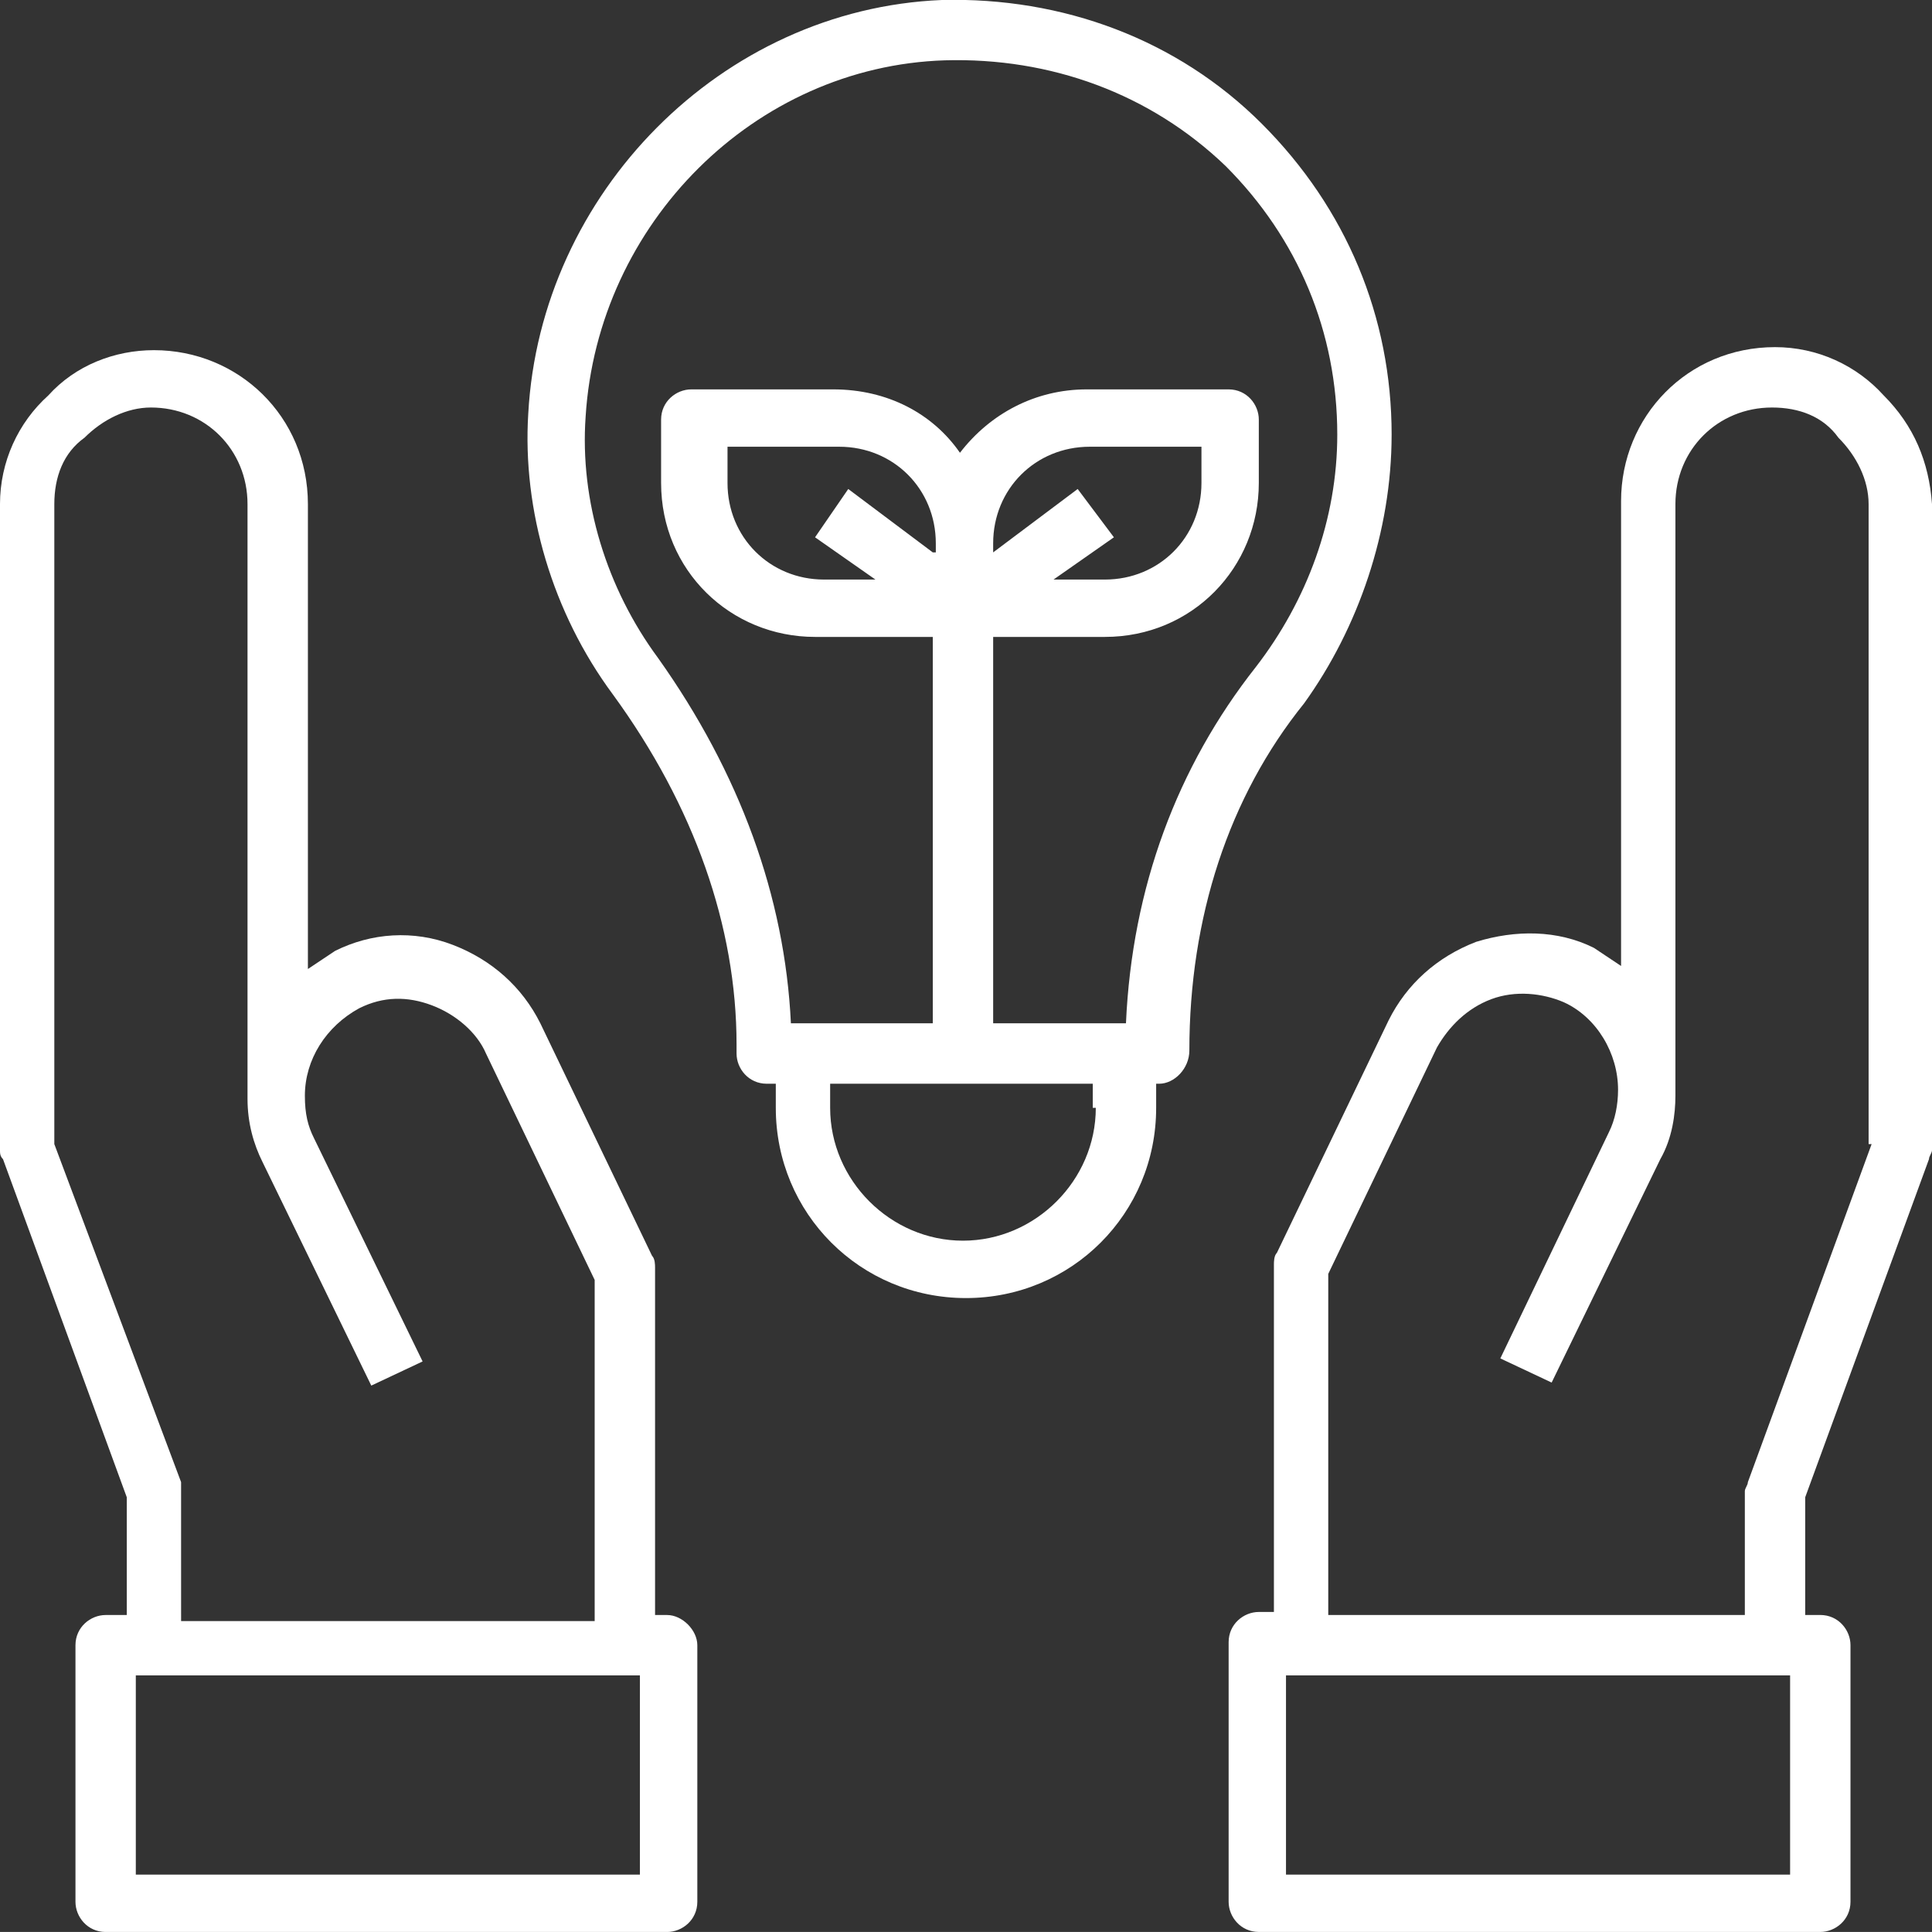
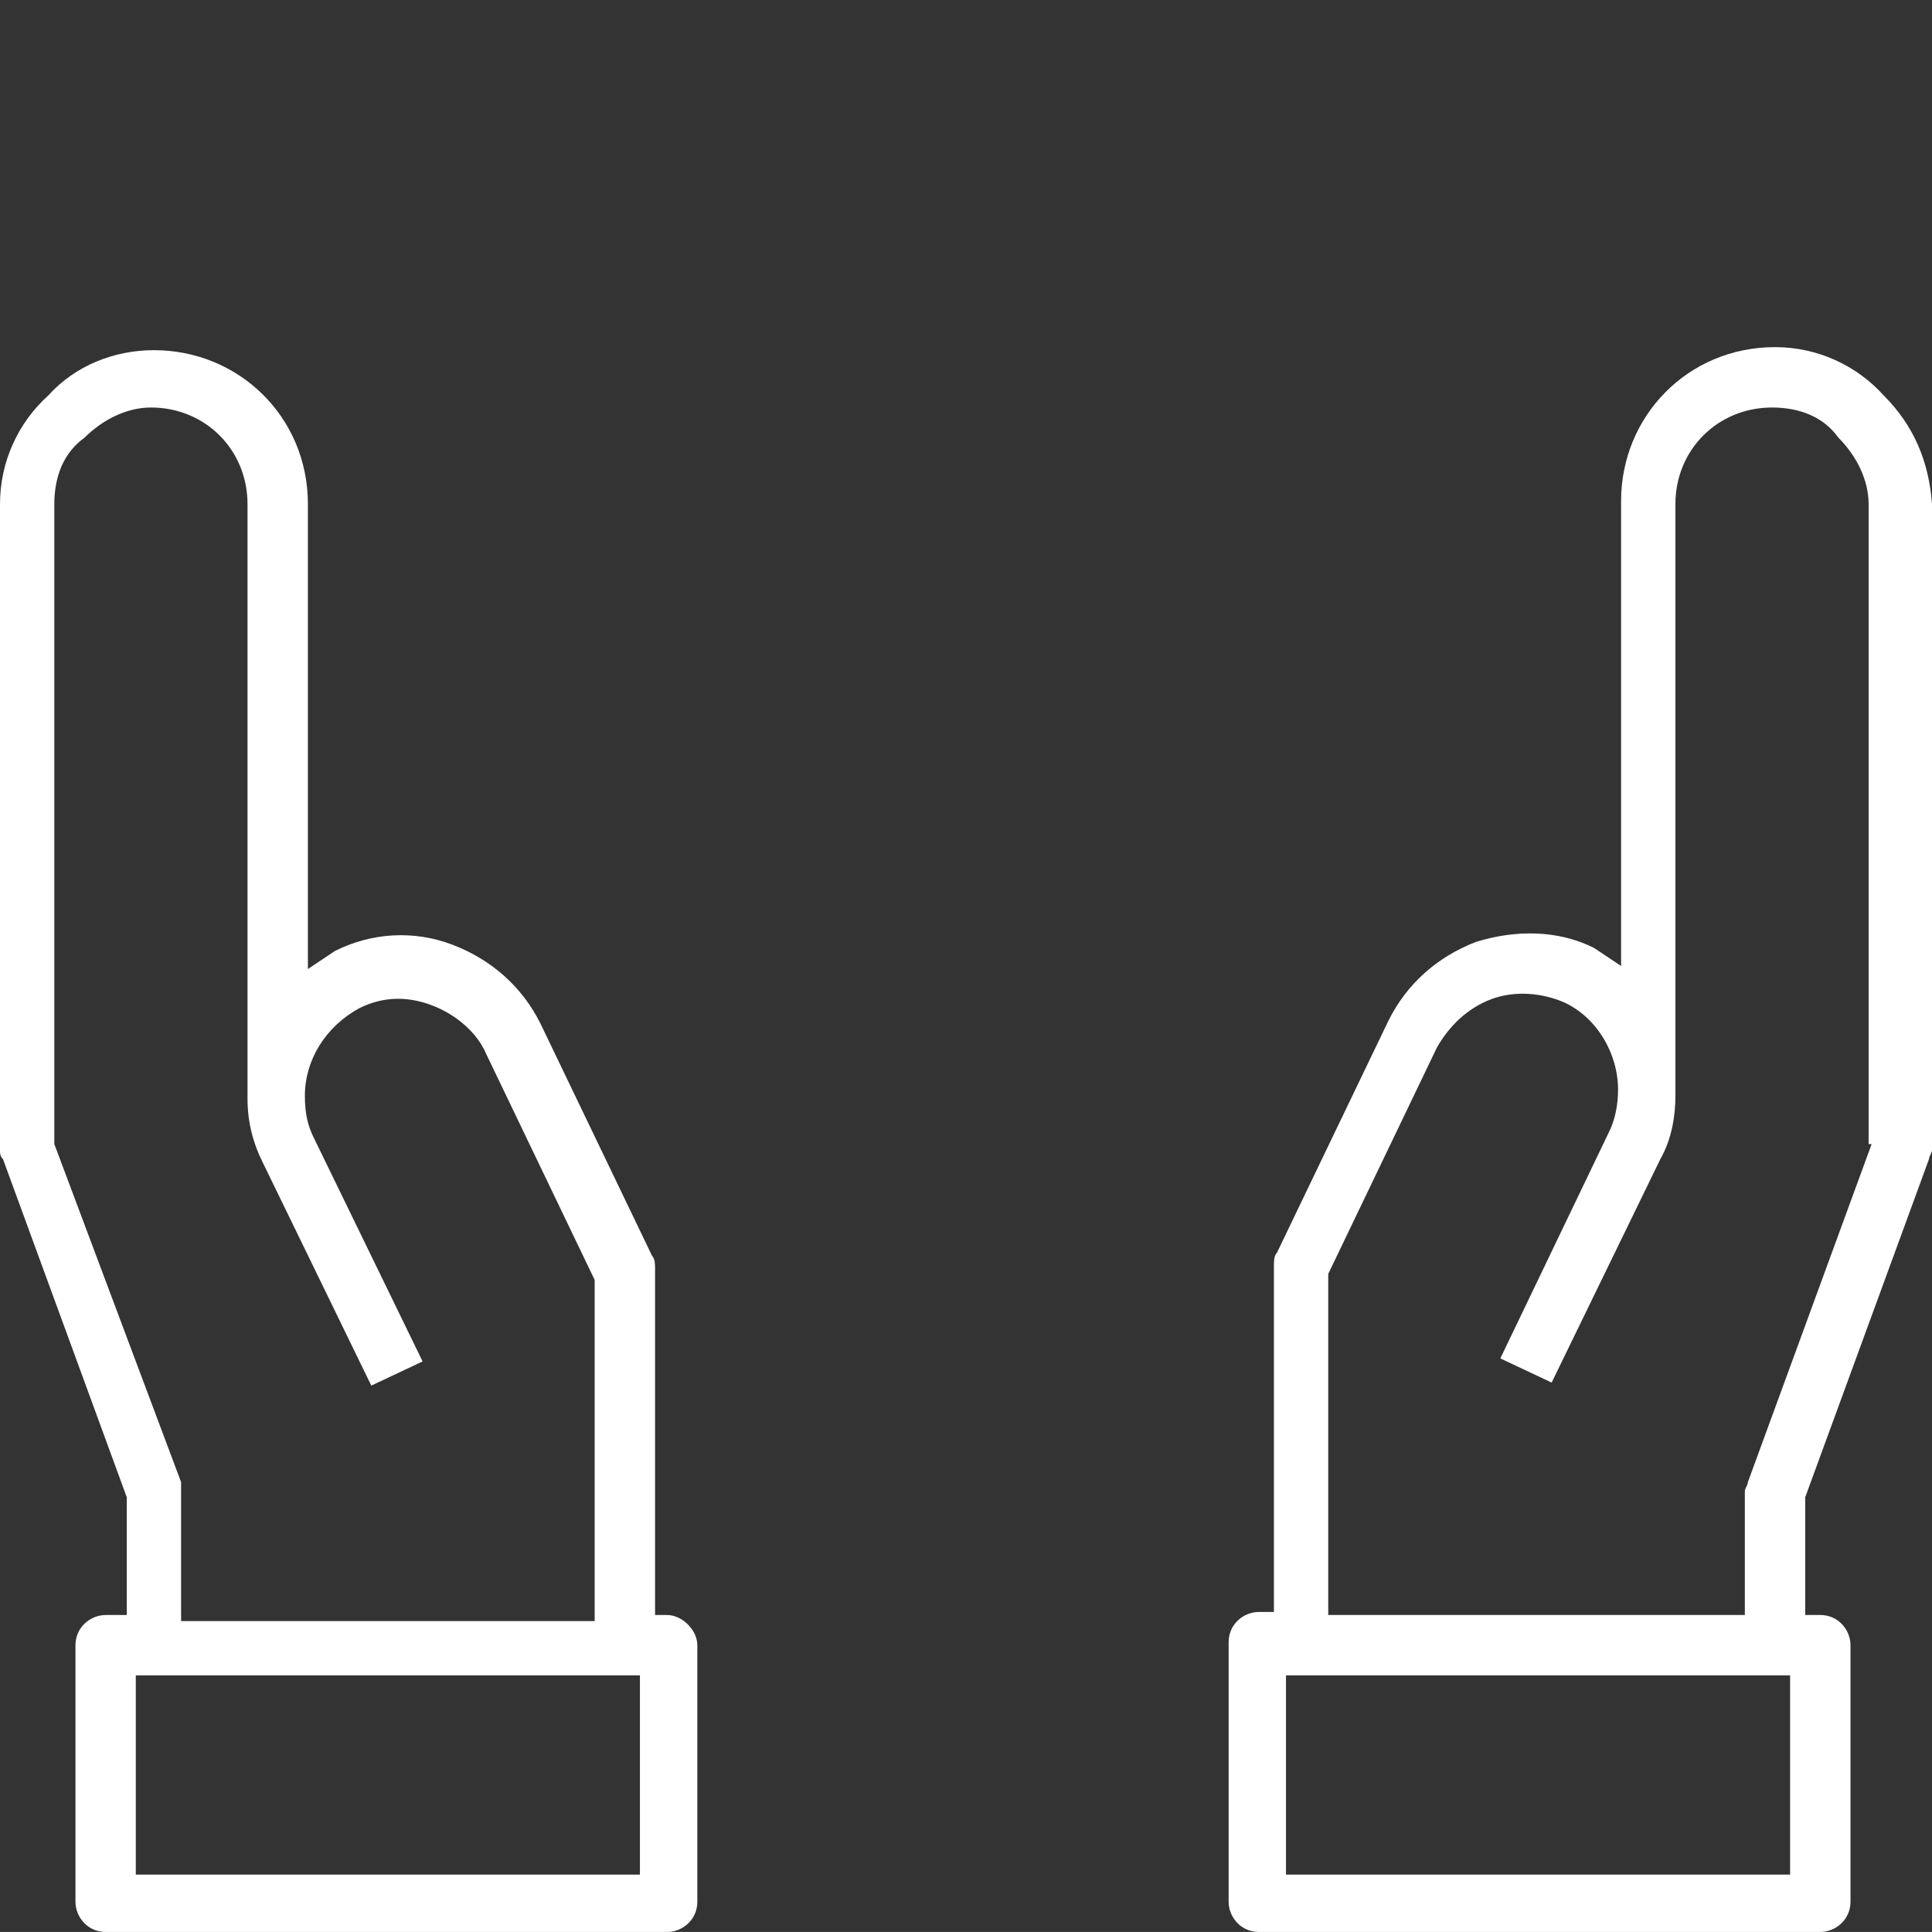
<svg xmlns="http://www.w3.org/2000/svg" id="Слой_1" x="0px" y="0px" width="560.005px" height="559.99px" viewBox="70.875 0 560.005 559.99" xml:space="preserve">
  <rect x="70.875" y="0" width="560.005" height="559.99" fill="#333333" stroke="none" />
  <path fill="#FFFFFF" d="M264.25,468.12h-3.5V367.5c0-0.875,0-2.625-0.875-3.5L227.5,296.625c-5.25-10.5-14-18.375-25.375-22.75 s-23.625-3.5-34.125,1.75l-7.875,5.25v-134.75c0-25.375-20.125-44.625-44.625-44.625c-11.375,0-22.75,4.375-30.625,13.125 c-8.75,7.875-14,19.25-14,31.5v187.25c0,0.875,0,1.75,0.875,2.625l35.875,98v34.125H101.5c-4.375,0-8.75,3.5-8.75,8.75v74.375 c0,4.375,3.5,8.75,8.75,8.75h162.75c4.375,0,8.75-3.5,8.75-8.75v-74.375c0-4.375-4.375-8.75-8.75-8.75V468.12z M123.37,429.62 l-36.75-98v-185.5c0-7.875,2.625-14.875,8.75-19.25c5.25-5.25,12.25-8.75,19.25-8.75c15.75,0,28,12.25,28,28V318.5 c0,7,1.75,13.125,4.375,18.375l31.5,64.75l14.875-7l-31.5-64.75c-1.75-3.5-2.625-7-2.625-12.25c0-10.5,6.125-20.125,15.75-25.375 c7-3.5,14-3.5,21-0.875s13.125,7.875,15.75,14l31.5,65.625v98.875h-119.88V434v-4.375L123.37,429.62z M255.49,543.37H110.24v-57.75 h146.12v57.75H255.49z" />
  <path fill="#FFFFFF" d="M616.88,114.62c-7.875-8.75-19.25-14-31.5-14c-25.375,0-44.625,20.125-44.625,44.625v134.75l-7.875-5.25 c-10.5-5.25-22.75-5.25-34.125-1.75c-11.375,4.375-20.125,12.25-25.375,22.75l-32.375,67.375c-0.875,0.875-0.875,2.625-0.875,3.5 v100.62h-4.375c-4.375,0-8.75,3.5-8.75,8.75v75.25c0,4.375,3.5,8.75,8.75,8.75h162.75c4.375,0,8.75-3.5,8.75-8.75v-74.375 c0-4.375-3.5-8.75-8.75-8.75h-4.375V433.99l35.875-98c0-0.875,0.875-1.75,0.875-2.625v-187.25c-0.875-12.25-5.25-22.75-14-31.5 V114.62z M588.88,543.37H443.63v-57.75h146.12v57.75H588.88z M613.38,331.62l-35.875,98c0,0.875-0.875,1.75-0.875,2.625v35.875 H455.88v-98.875l31.5-65.625c3.5-6.125,8.75-11.375,15.75-14s14.875-1.75,21,0.875c9.625,4.375,15.75,14.875,15.75,25.375 c0,4.375-0.875,8.75-2.625,12.25l-31.5,65.625l14.875,7l31.5-64.75c3.5-6.125,4.375-13.125,4.375-18.375v-171.5 c0-15.75,12.25-28,28-28c7.875,0,14.875,2.625,19.25,8.75c5.25,5.25,8.75,12.25,8.75,19.25v185.5H613.38z" />
-   <path fill="#FFFFFF" d="M474.25,126c0-34.125-13.125-65.625-37.625-90.125S378.875-0.875,343.875,0 C280,2.625,227.495,56,223.995,119.88c-1.75,28,7,57.75,24.5,81.375c23.625,32.375,35.875,67.375,35.875,101.5v2.625 c0,4.375,3.5,8.75,8.75,8.75h2.625v7c0,30.625,24.5,55.125,55.125,55.125s55.125-24.5,55.125-55.125v-7h0.875 c4.375,0,8.75-4.375,8.75-9.625c0-38.5,11.375-73.5,33.25-100.62c15.75-21.875,25.375-49.875,25.375-77.875L474.25,126z M388.5,321.12c0,21-17.5,38.5-38.5,38.5s-38.5-17.5-38.5-38.5v-7h76.125v7H388.5z M383.25,141.74l-24.5,18.375v-2.625 c0-15.75,12.25-28,28-28h32.375v10.5c0,15.75-12.25,28-28,28H376.25l17.5-12.25L383.25,141.74z M341.25,160.115l-24.5-18.375 l-9.625,14l17.5,12.25H309.75c-15.75,0-28-12.25-28-28v-10.5h32.375c15.75,0,28,12.25,28,28v2.625H341.25z M397.25,296.615h-38.5 v-112h32.375c25.375,0,44.625-20.125,44.625-44.625v-18.375c0-4.375-3.5-8.75-8.75-8.75h-41.125c-14.875,0-28,7-36.75,18.375 c-7.875-11.375-21-18.375-36.75-18.375H271.25c-4.375,0-8.75,3.5-8.75,8.75v18.375c0,25.375,20.125,44.625,44.625,44.625h34.125v112 h-41.125c-1.75-36.75-14.875-72.625-38.5-105.88c-14.875-20.125-22.75-45.5-21-70c3.5-56,49-101.5,104.12-103.25 c30.625-0.875,59.5,9.625,81.375,30.625c21,21,32.375,48.125,32.375,77.875c0,24.5-8.75,48.125-23.625,67.375 c-22.75,28.875-35.875,63.875-37.625,103.25L397.25,296.615z" />
</svg>